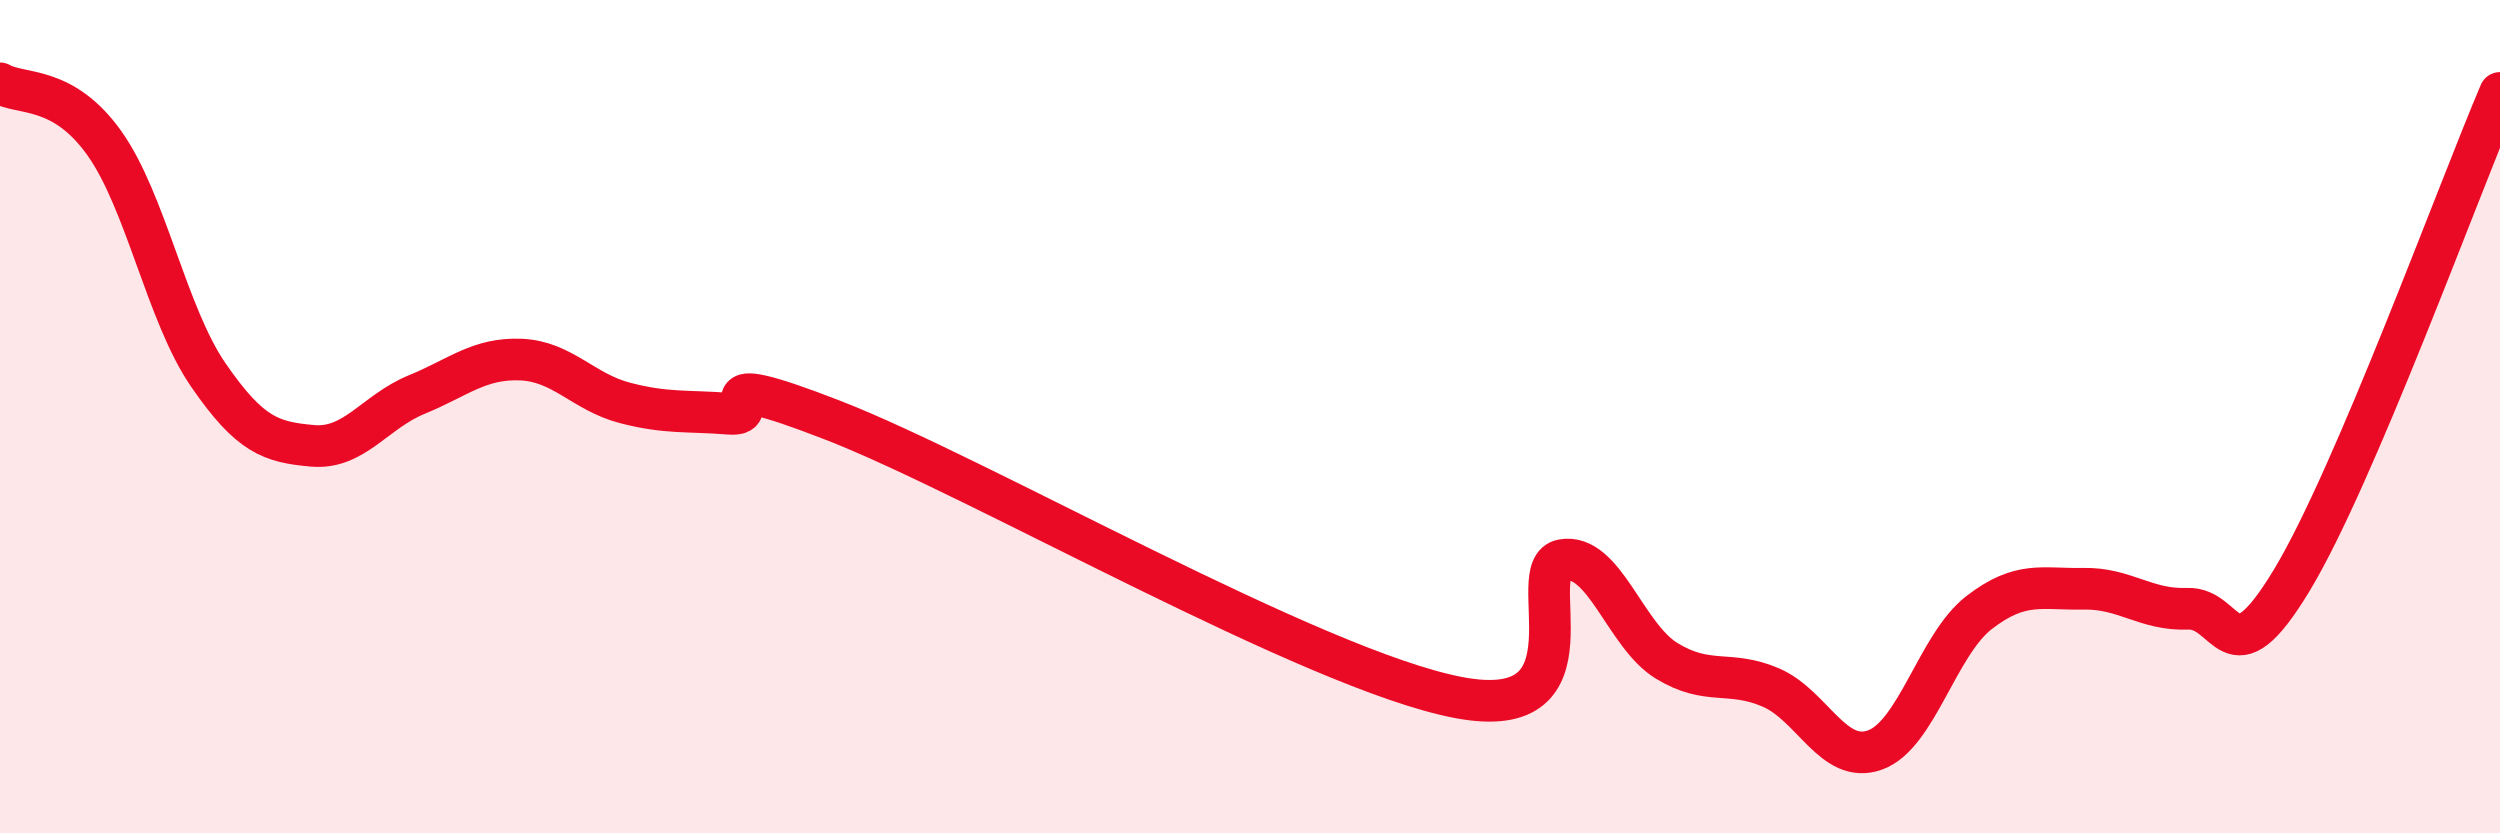
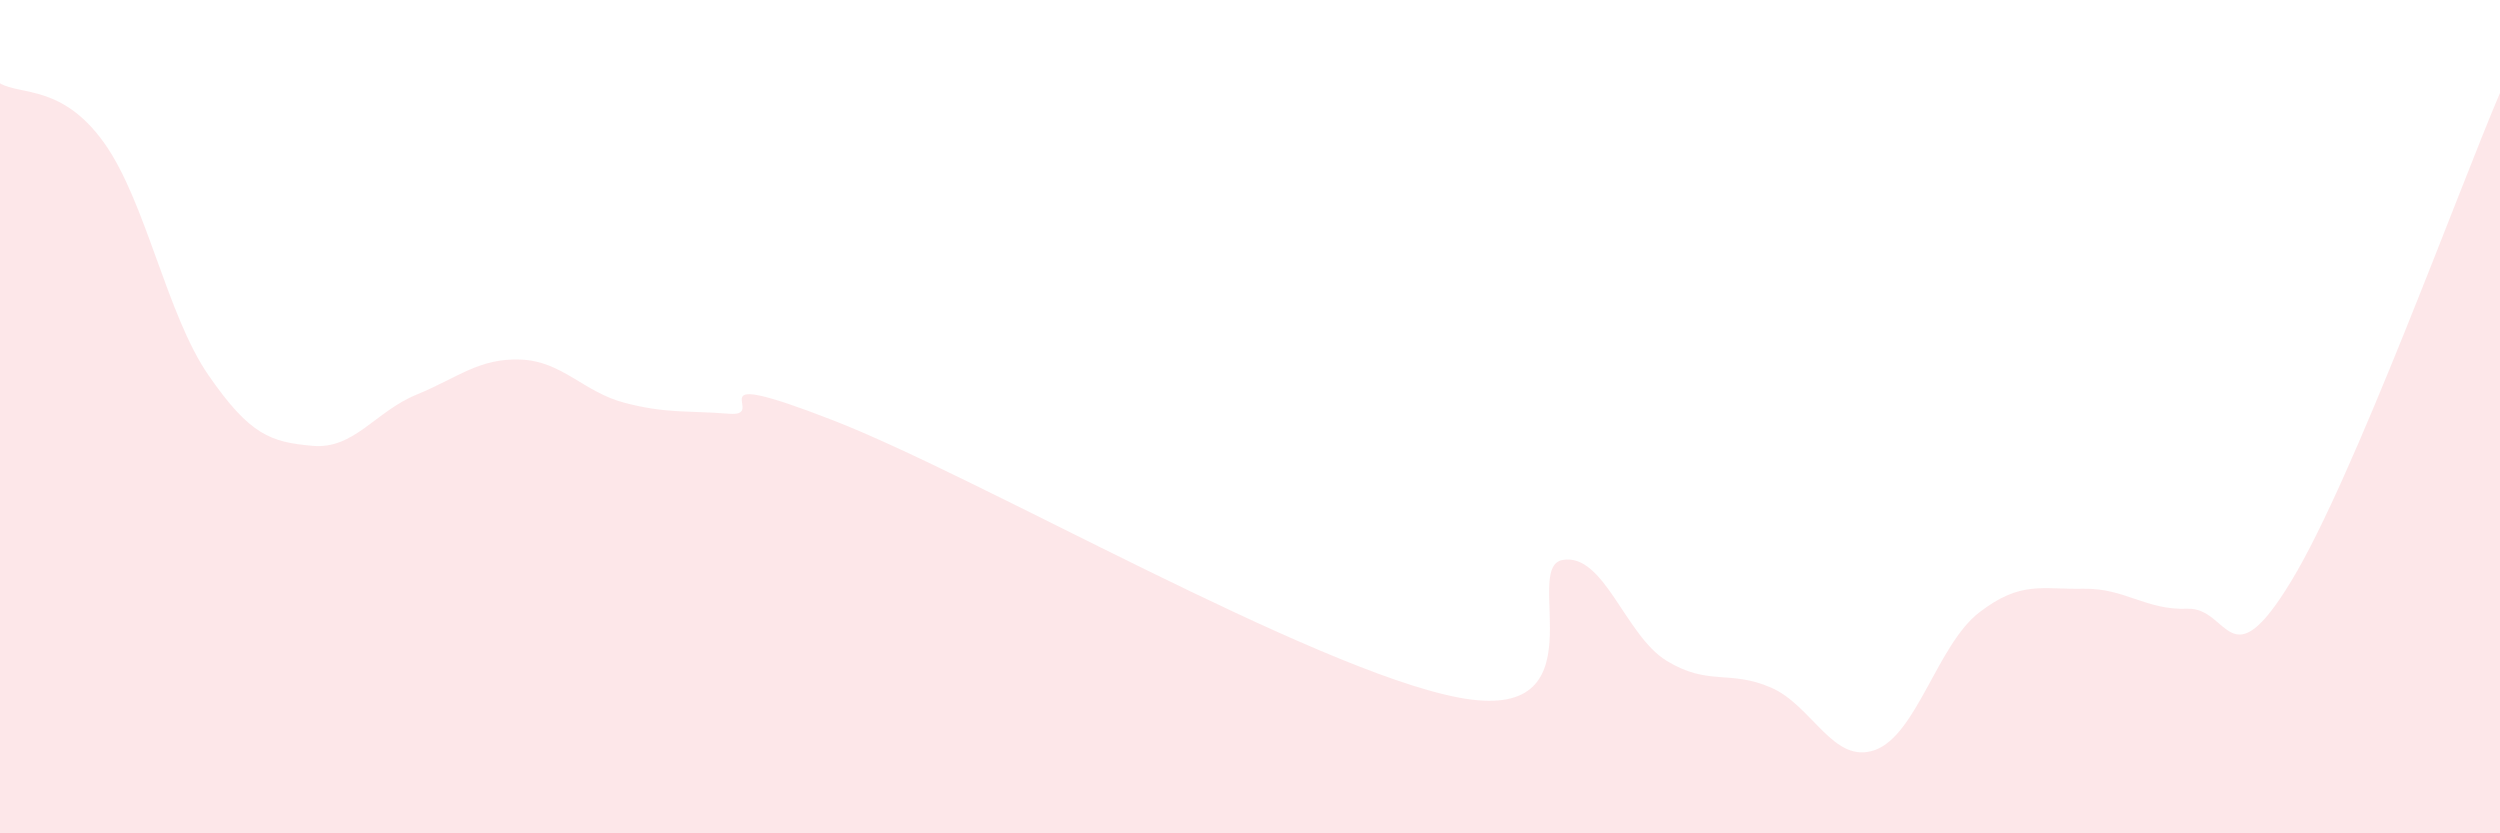
<svg xmlns="http://www.w3.org/2000/svg" width="60" height="20" viewBox="0 0 60 20">
  <path d="M 0,2 C 0.5,2.29 1.5,2.03 2.5,3.43 C 3.5,4.83 4,7.55 5,9 C 6,10.45 6.5,10.61 7.5,10.7 C 8.5,10.79 9,9.88 10,9.47 C 11,9.06 11.5,8.59 12.5,8.63 C 13.5,8.67 14,9.41 15,9.67 C 16,9.93 16.5,9.85 17.5,9.93 C 18.5,10.01 16.5,8.73 20,10.09 C 23.5,11.45 31.5,16.07 35,16.74 C 38.5,17.41 36.5,13.62 37.5,13.44 C 38.5,13.26 39,15.25 40,15.86 C 41,16.47 41.5,16.07 42.5,16.5 C 43.5,16.93 44,18.36 45,18 C 46,17.64 46.5,15.47 47.5,14.7 C 48.5,13.93 49,14.15 50,14.13 C 51,14.11 51.5,14.65 52.5,14.61 C 53.5,14.57 53.5,16.41 55,13.93 C 56.5,11.45 59,4.57 60,2.23L60 20L0 20Z" fill="#EB0A25" opacity="0.1" stroke-linecap="round" stroke-linejoin="round" />
-   <path d="M 0,2 C 0.5,2.29 1.5,2.03 2.5,3.43 C 3.5,4.83 4,7.55 5,9 C 6,10.45 6.5,10.61 7.5,10.7 C 8.5,10.79 9,9.88 10,9.47 C 11,9.06 11.5,8.59 12.5,8.63 C 13.5,8.67 14,9.41 15,9.67 C 16,9.93 16.5,9.85 17.5,9.93 C 18.5,10.01 16.5,8.73 20,10.09 C 23.5,11.45 31.5,16.07 35,16.74 C 38.5,17.41 36.5,13.62 37.5,13.44 C 38.5,13.26 39,15.25 40,15.86 C 41,16.47 41.5,16.07 42.5,16.5 C 43.5,16.93 44,18.36 45,18 C 46,17.64 46.5,15.47 47.5,14.7 C 48.5,13.93 49,14.15 50,14.13 C 51,14.11 51.5,14.65 52.5,14.61 C 53.5,14.57 53.5,16.41 55,13.93 C 56.5,11.45 59,4.57 60,2.23" stroke="#EB0A25" stroke-width="1" fill="none" stroke-linecap="round" stroke-linejoin="round" />
</svg>